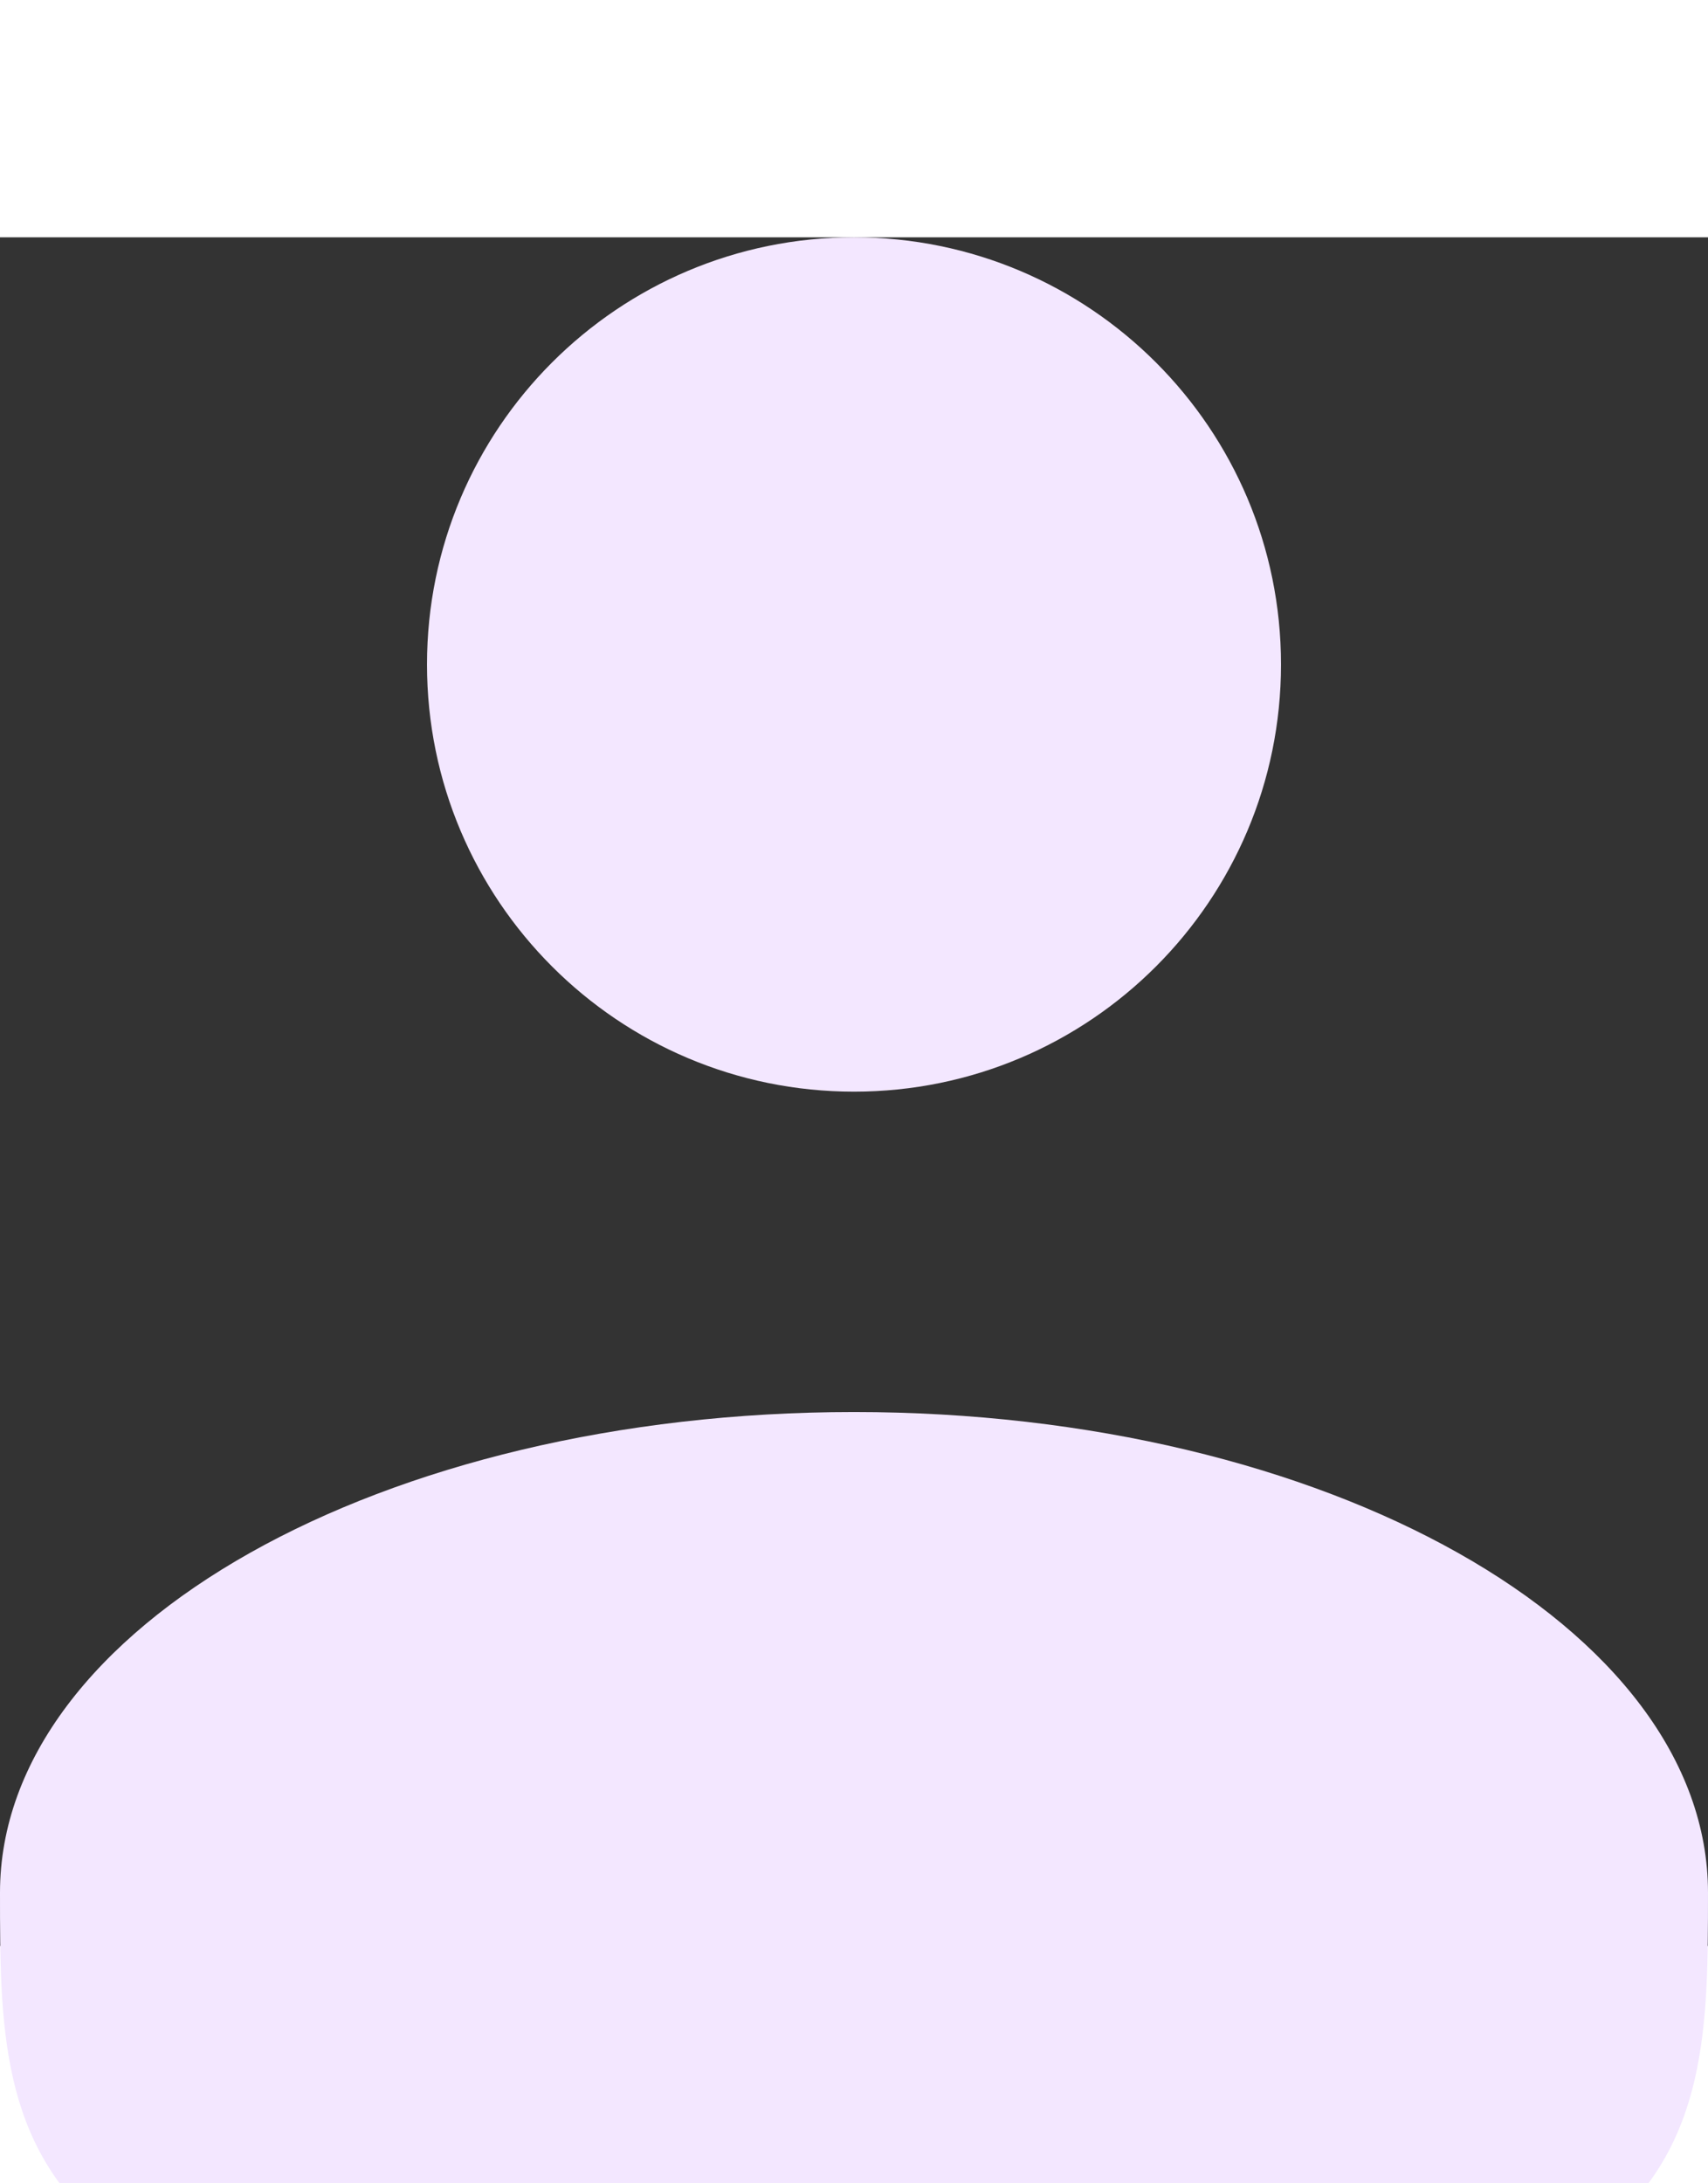
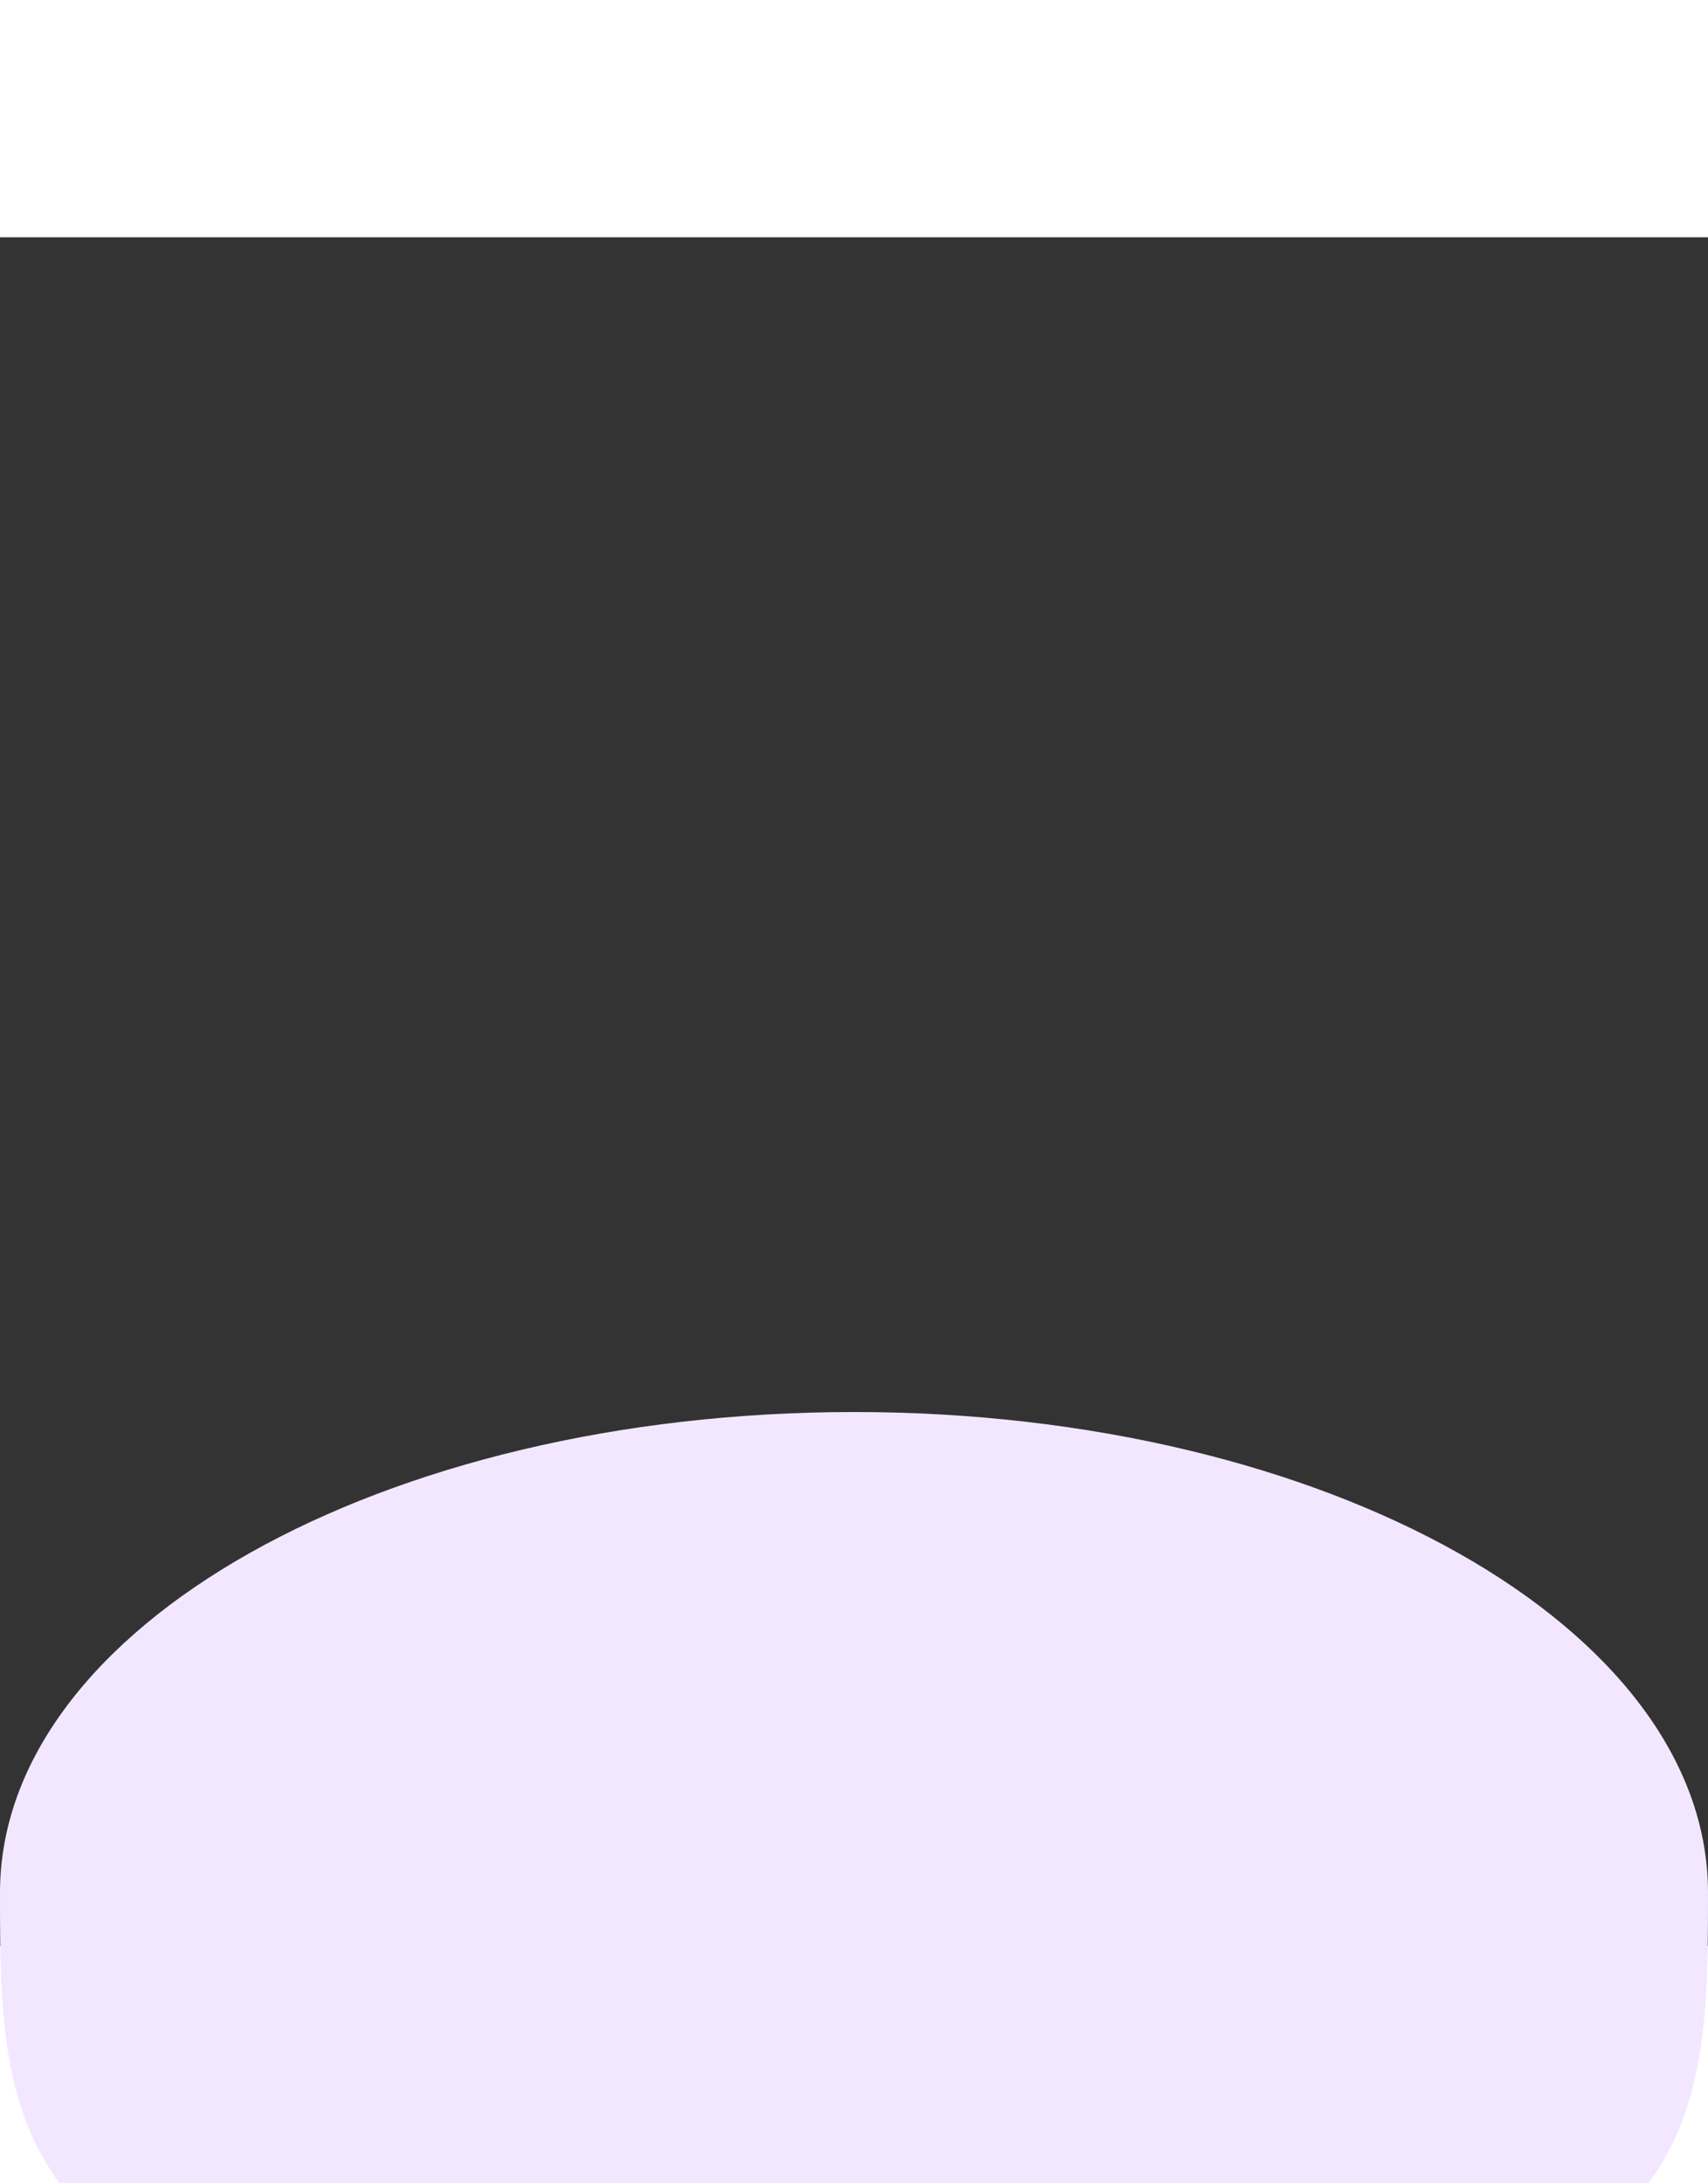
<svg xmlns="http://www.w3.org/2000/svg" width="18" height="23" viewBox="0 0 18 18" fill="none">
  <rect x="0" y="0" width="18" height="18" fill="#333333" stroke="none" />
-   <path d="M9 9C11.485 9 13.5 6.985 13.5 4.5C13.5 2.015 11.485 0 9 0C6.515 0 4.5 2.015 4.5 4.5C4.5 6.985 6.515 9 9 9Z" fill="#F3E7FF" />
  <path d="M18 17.438C18 20.233 18 22.5 9 22.5C0 22.5 0 20.233 0 17.438C0 14.642 4.029 12.375 9 12.375C13.971 12.375 18 14.642 18 17.438Z" fill="#F3E7FF" />
</svg>